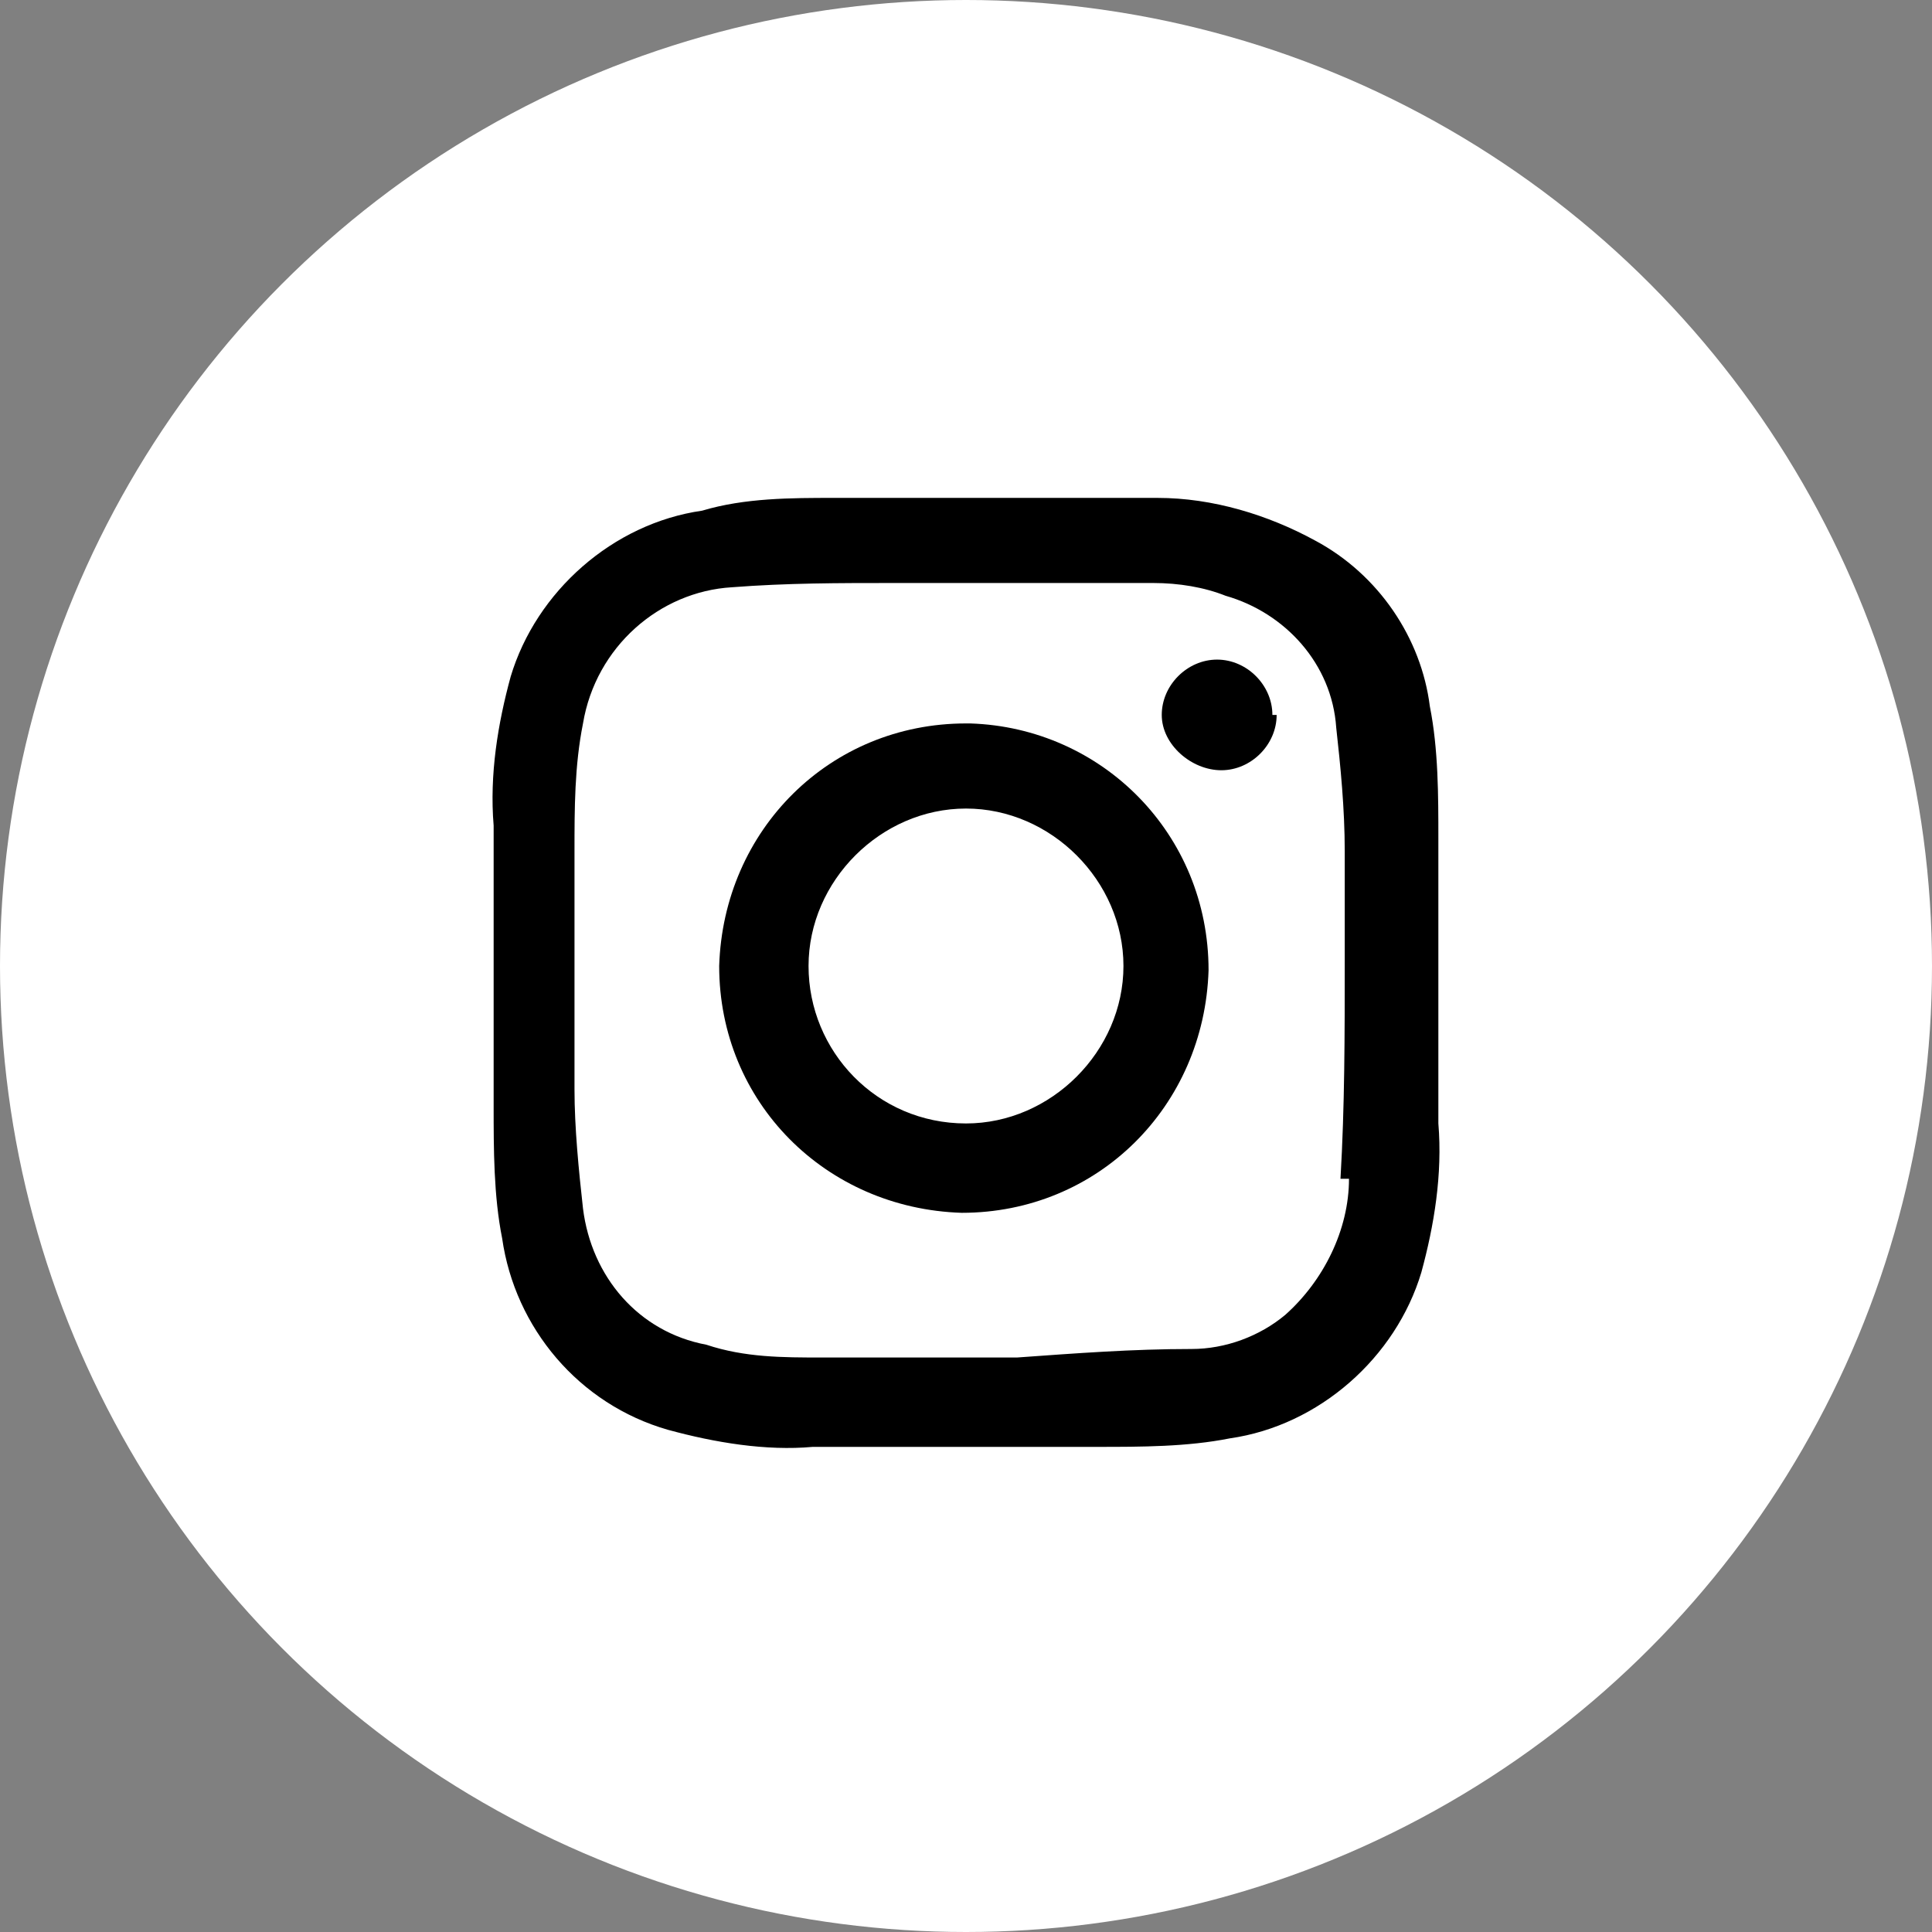
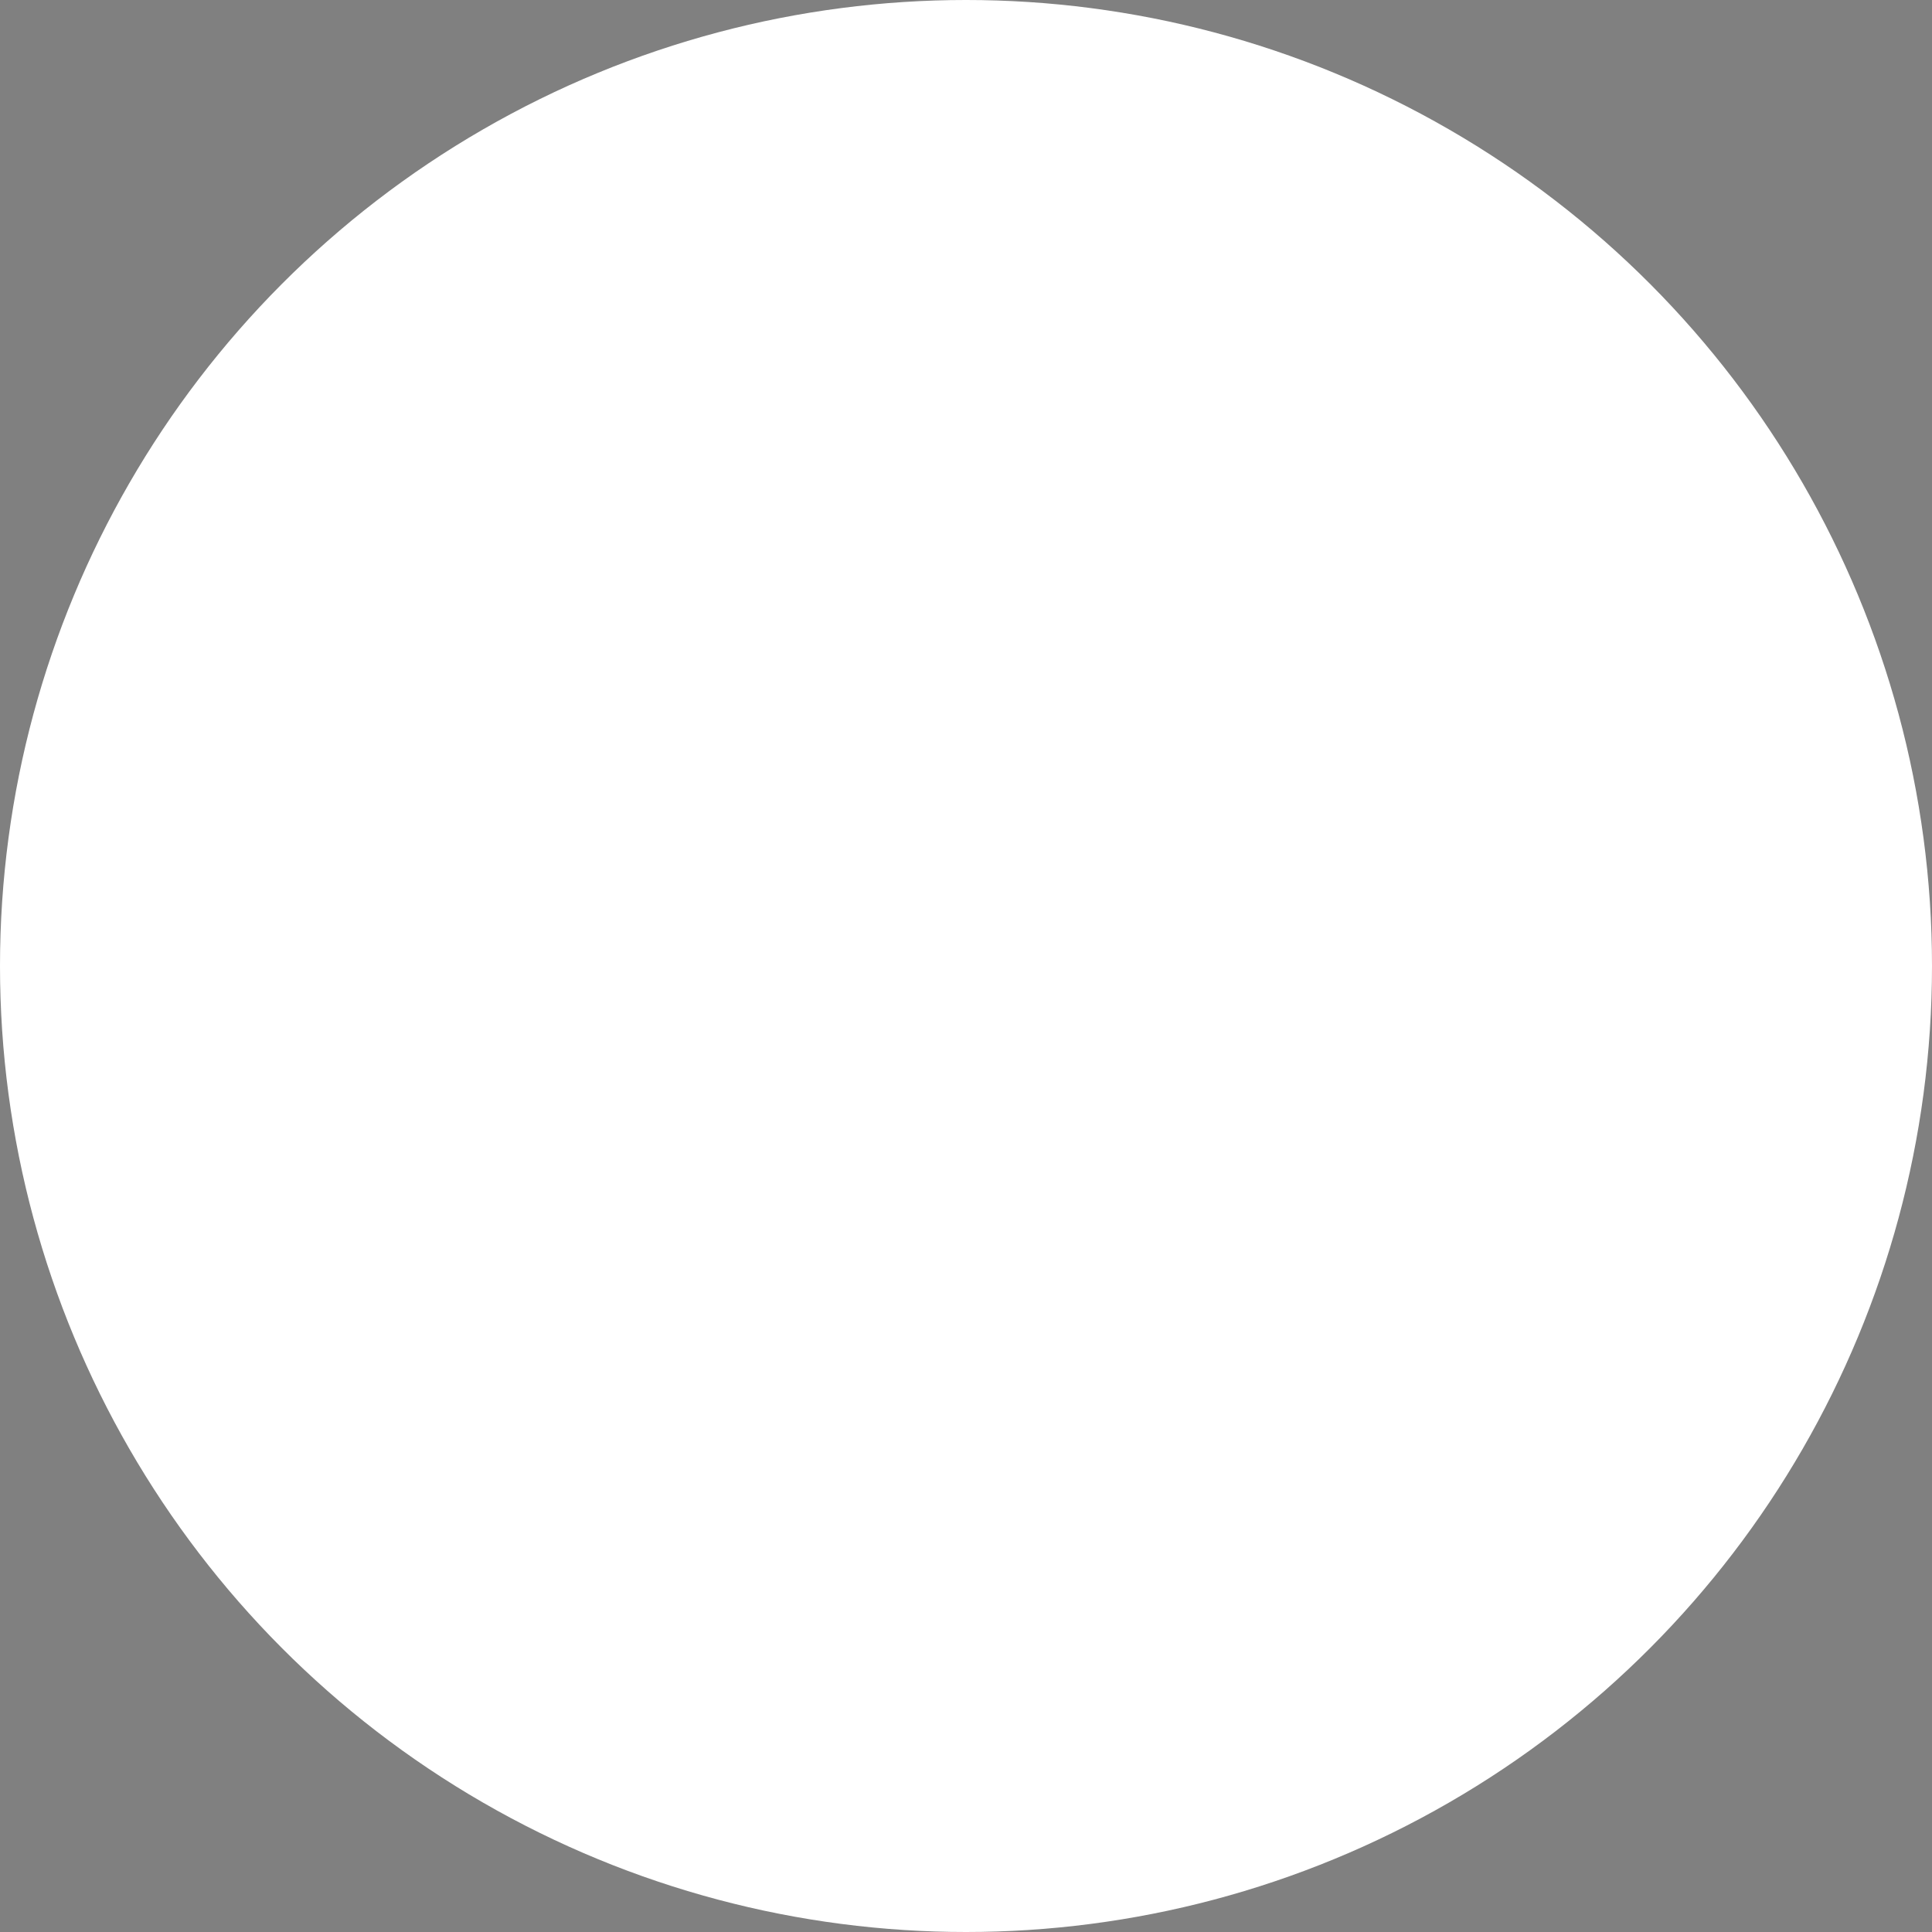
<svg xmlns="http://www.w3.org/2000/svg" id="Layer_2" viewBox="0 0 4.54 4.54">
  <rect x="0" y="0" width="4.54" height="4.54" fill="#808080" stroke="none" />
  <defs>
    <style>.cls-1{fill:#fff;}</style>
  </defs>
  <g id="Layer_1-2">
    <g id="Layer_2-2">
      <g id="Layer_1-2">
        <circle class="cls-1" cx="2.27" cy="2.27" r="2.27" />
      </g>
    </g>
-     <path d="M3.38,1.97c0-.1,0-.21-.02-.31-.02-.16-.12-.31-.27-.39-.11-.06-.24-.1-.37-.1-.15,0-.3,0-.45,0h0c-.1,0-.21,0-.31,0-.1,0-.21,0-.31,.03-.21,.03-.39,.19-.45,.39-.03,.11-.05,.23-.04,.35,0,.22,0,.44,0,.66,0,.1,0,.21,.02,.31,.03,.21,.18,.39,.39,.45,.11,.03,.23,.05,.34,.04,.22,0,.44,0,.67,0,.1,0,.21,0,.31-.02,.21-.03,.39-.19,.45-.39,.03-.11,.05-.23,.04-.35,0-.22,0-.44,0-.66Zm-.21,.8c0,.12-.06,.24-.15,.32-.06,.05-.14,.08-.22,.08-.14,0-.27,.01-.41,.02h-.46c-.09,0-.18,0-.27-.03-.16-.03-.27-.16-.29-.32-.01-.09-.02-.19-.02-.28,0-.19,0-.37,0-.56,0-.1,0-.2,.02-.3,.03-.18,.18-.31,.35-.32,.13-.01,.25-.01,.38-.01,.2,0,.41,0,.61,0,.06,0,.12,.01,.17,.03,.14,.04,.25,.16,.26,.31,.01,.09,.02,.19,.02,.29,0,.09,0,.18,0,.26h0c0,.17,0,.34-.01,.51Z" />
-     <path d="M3,1.68c0,.07-.06,.13-.13,.13-.07,0-.14-.06-.14-.13,0-.07,.06-.13,.13-.13,0,0,0,0,0,0,.07,0,.13,.06,.13,.13,0,0,0,0,0,0Z" />
-     <path d="M2.27,1.7c-.32,0-.57,.25-.58,.57,0,.32,.25,.57,.57,.58,.32,0,.57-.25,.58-.57,0-.32-.25-.57-.56-.58,0,0,0,0,0,0Zm0,.94c-.21,0-.37-.17-.37-.37s.17-.37,.37-.37,.37,.17,.37,.37c0,0,0,0,0,0,0,.2-.17,.37-.37,.37Z" />
  </g>
</svg>